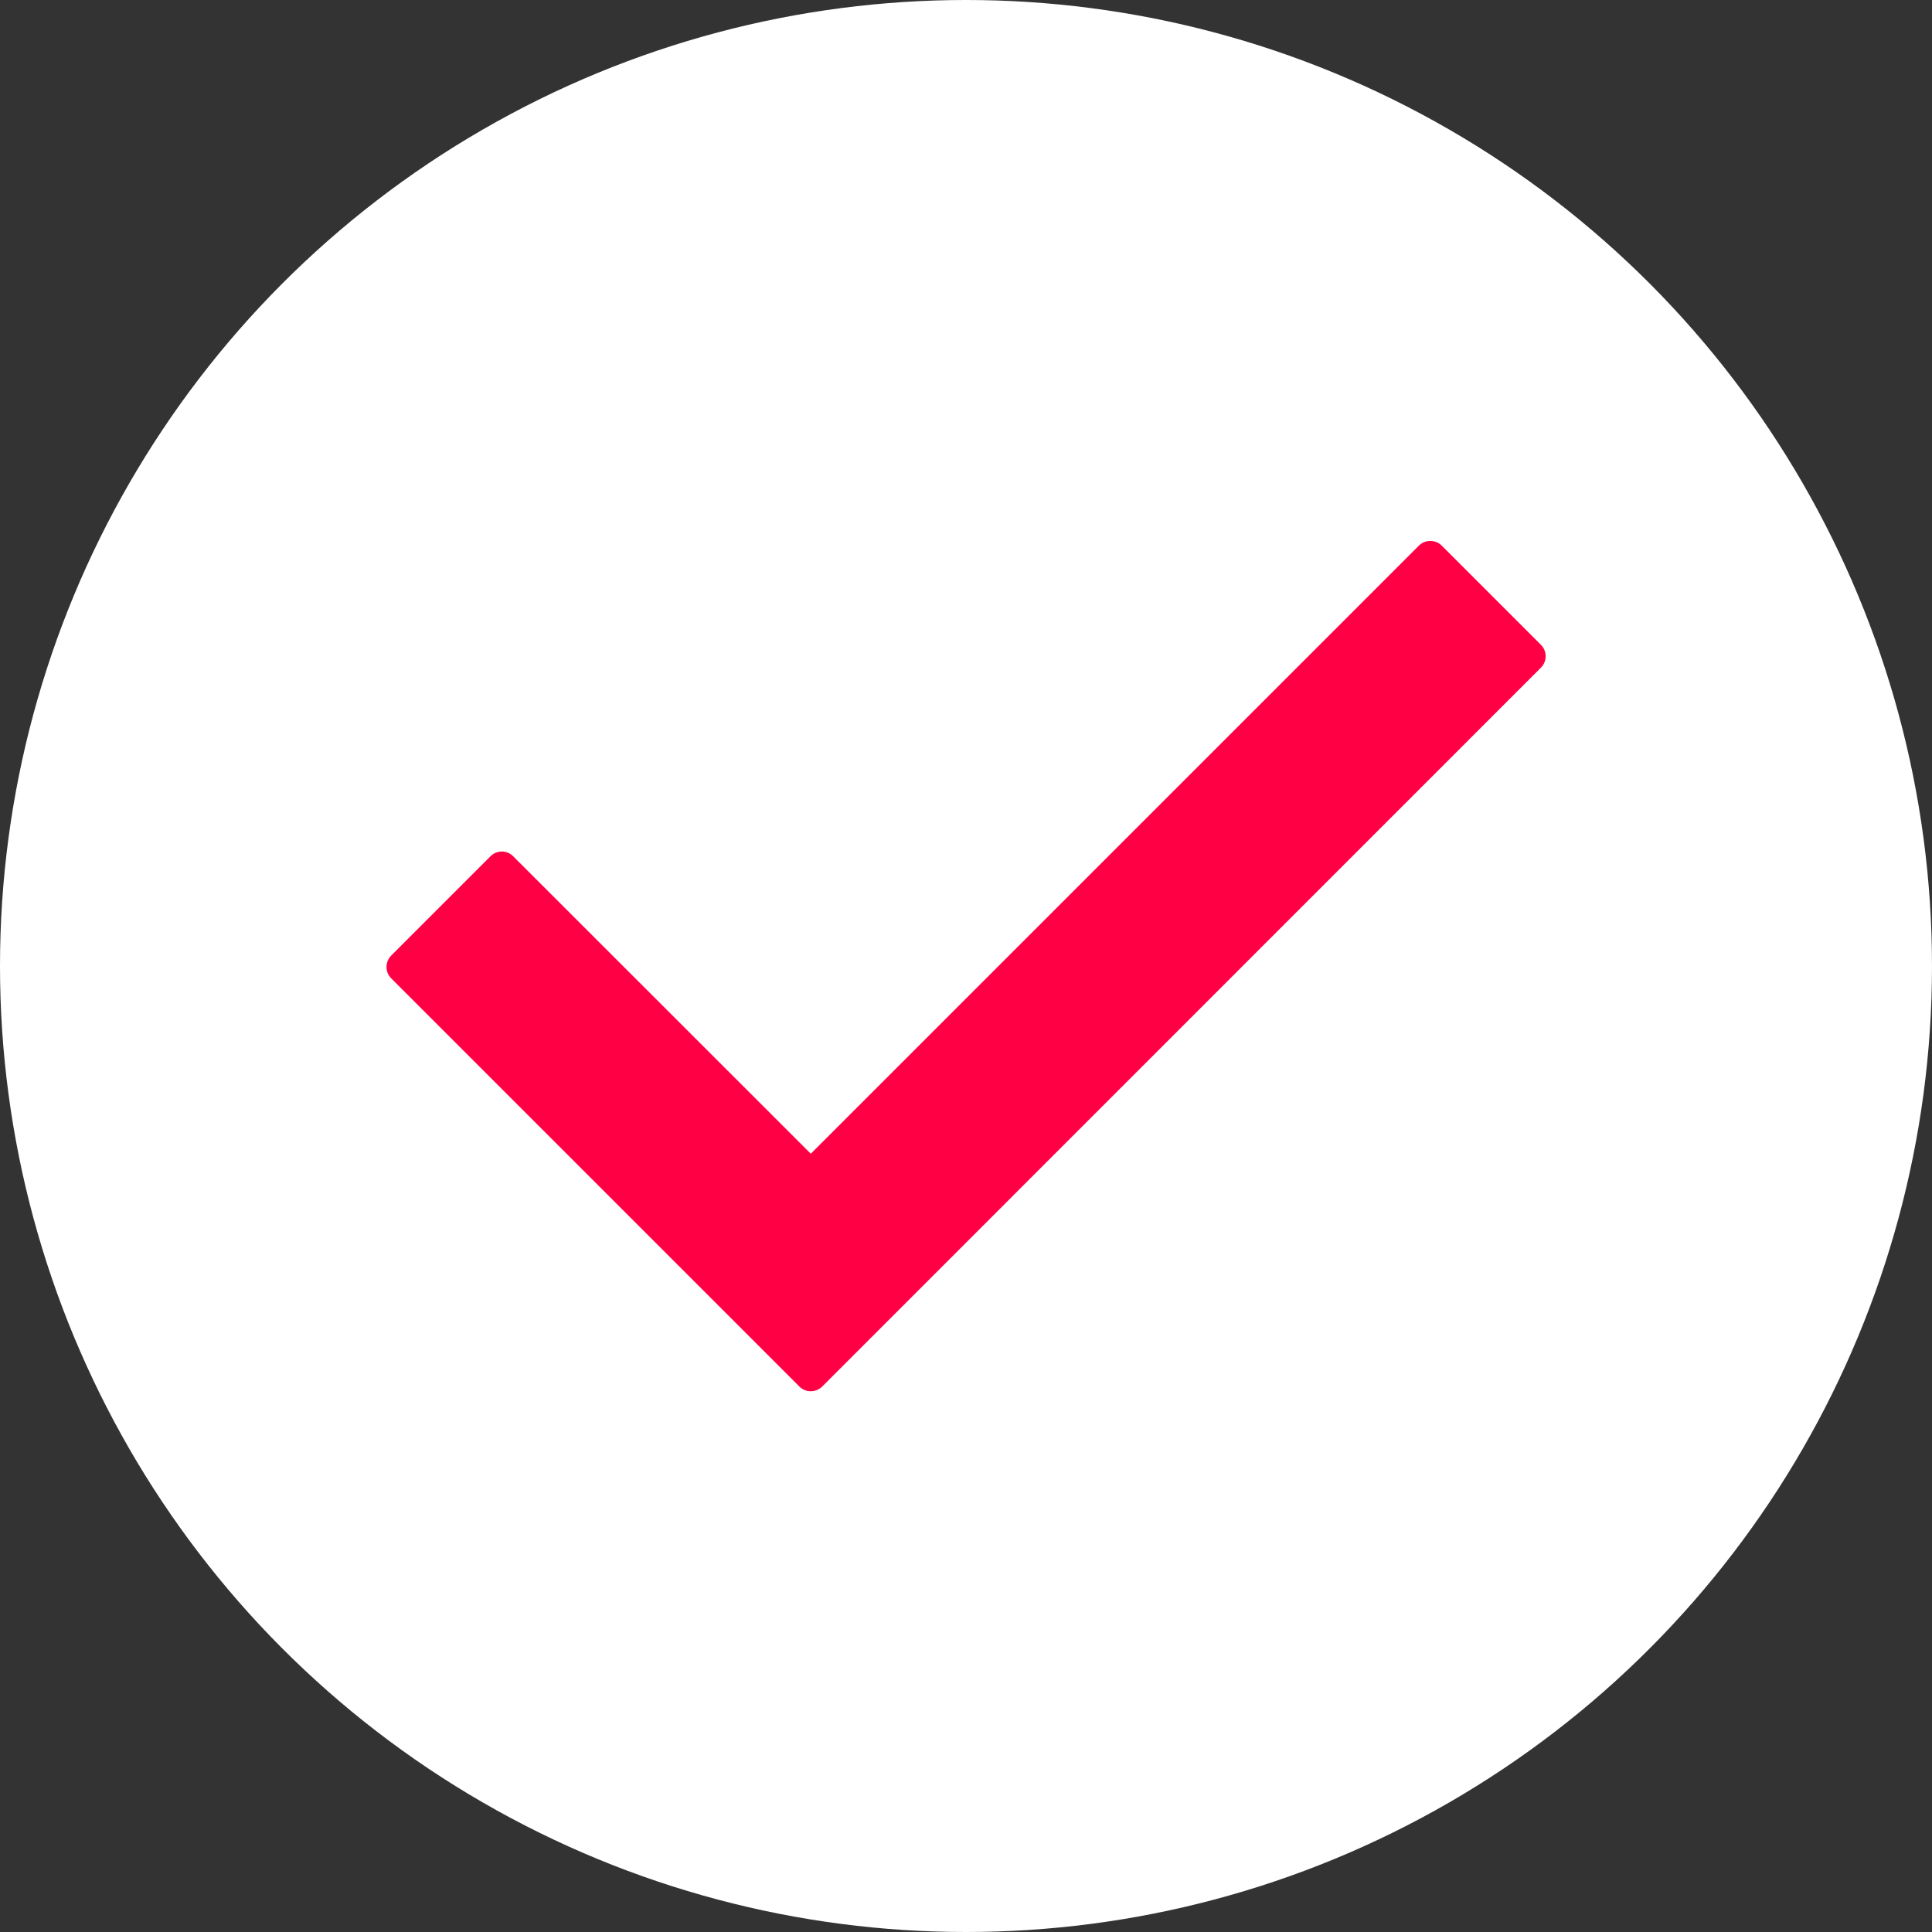
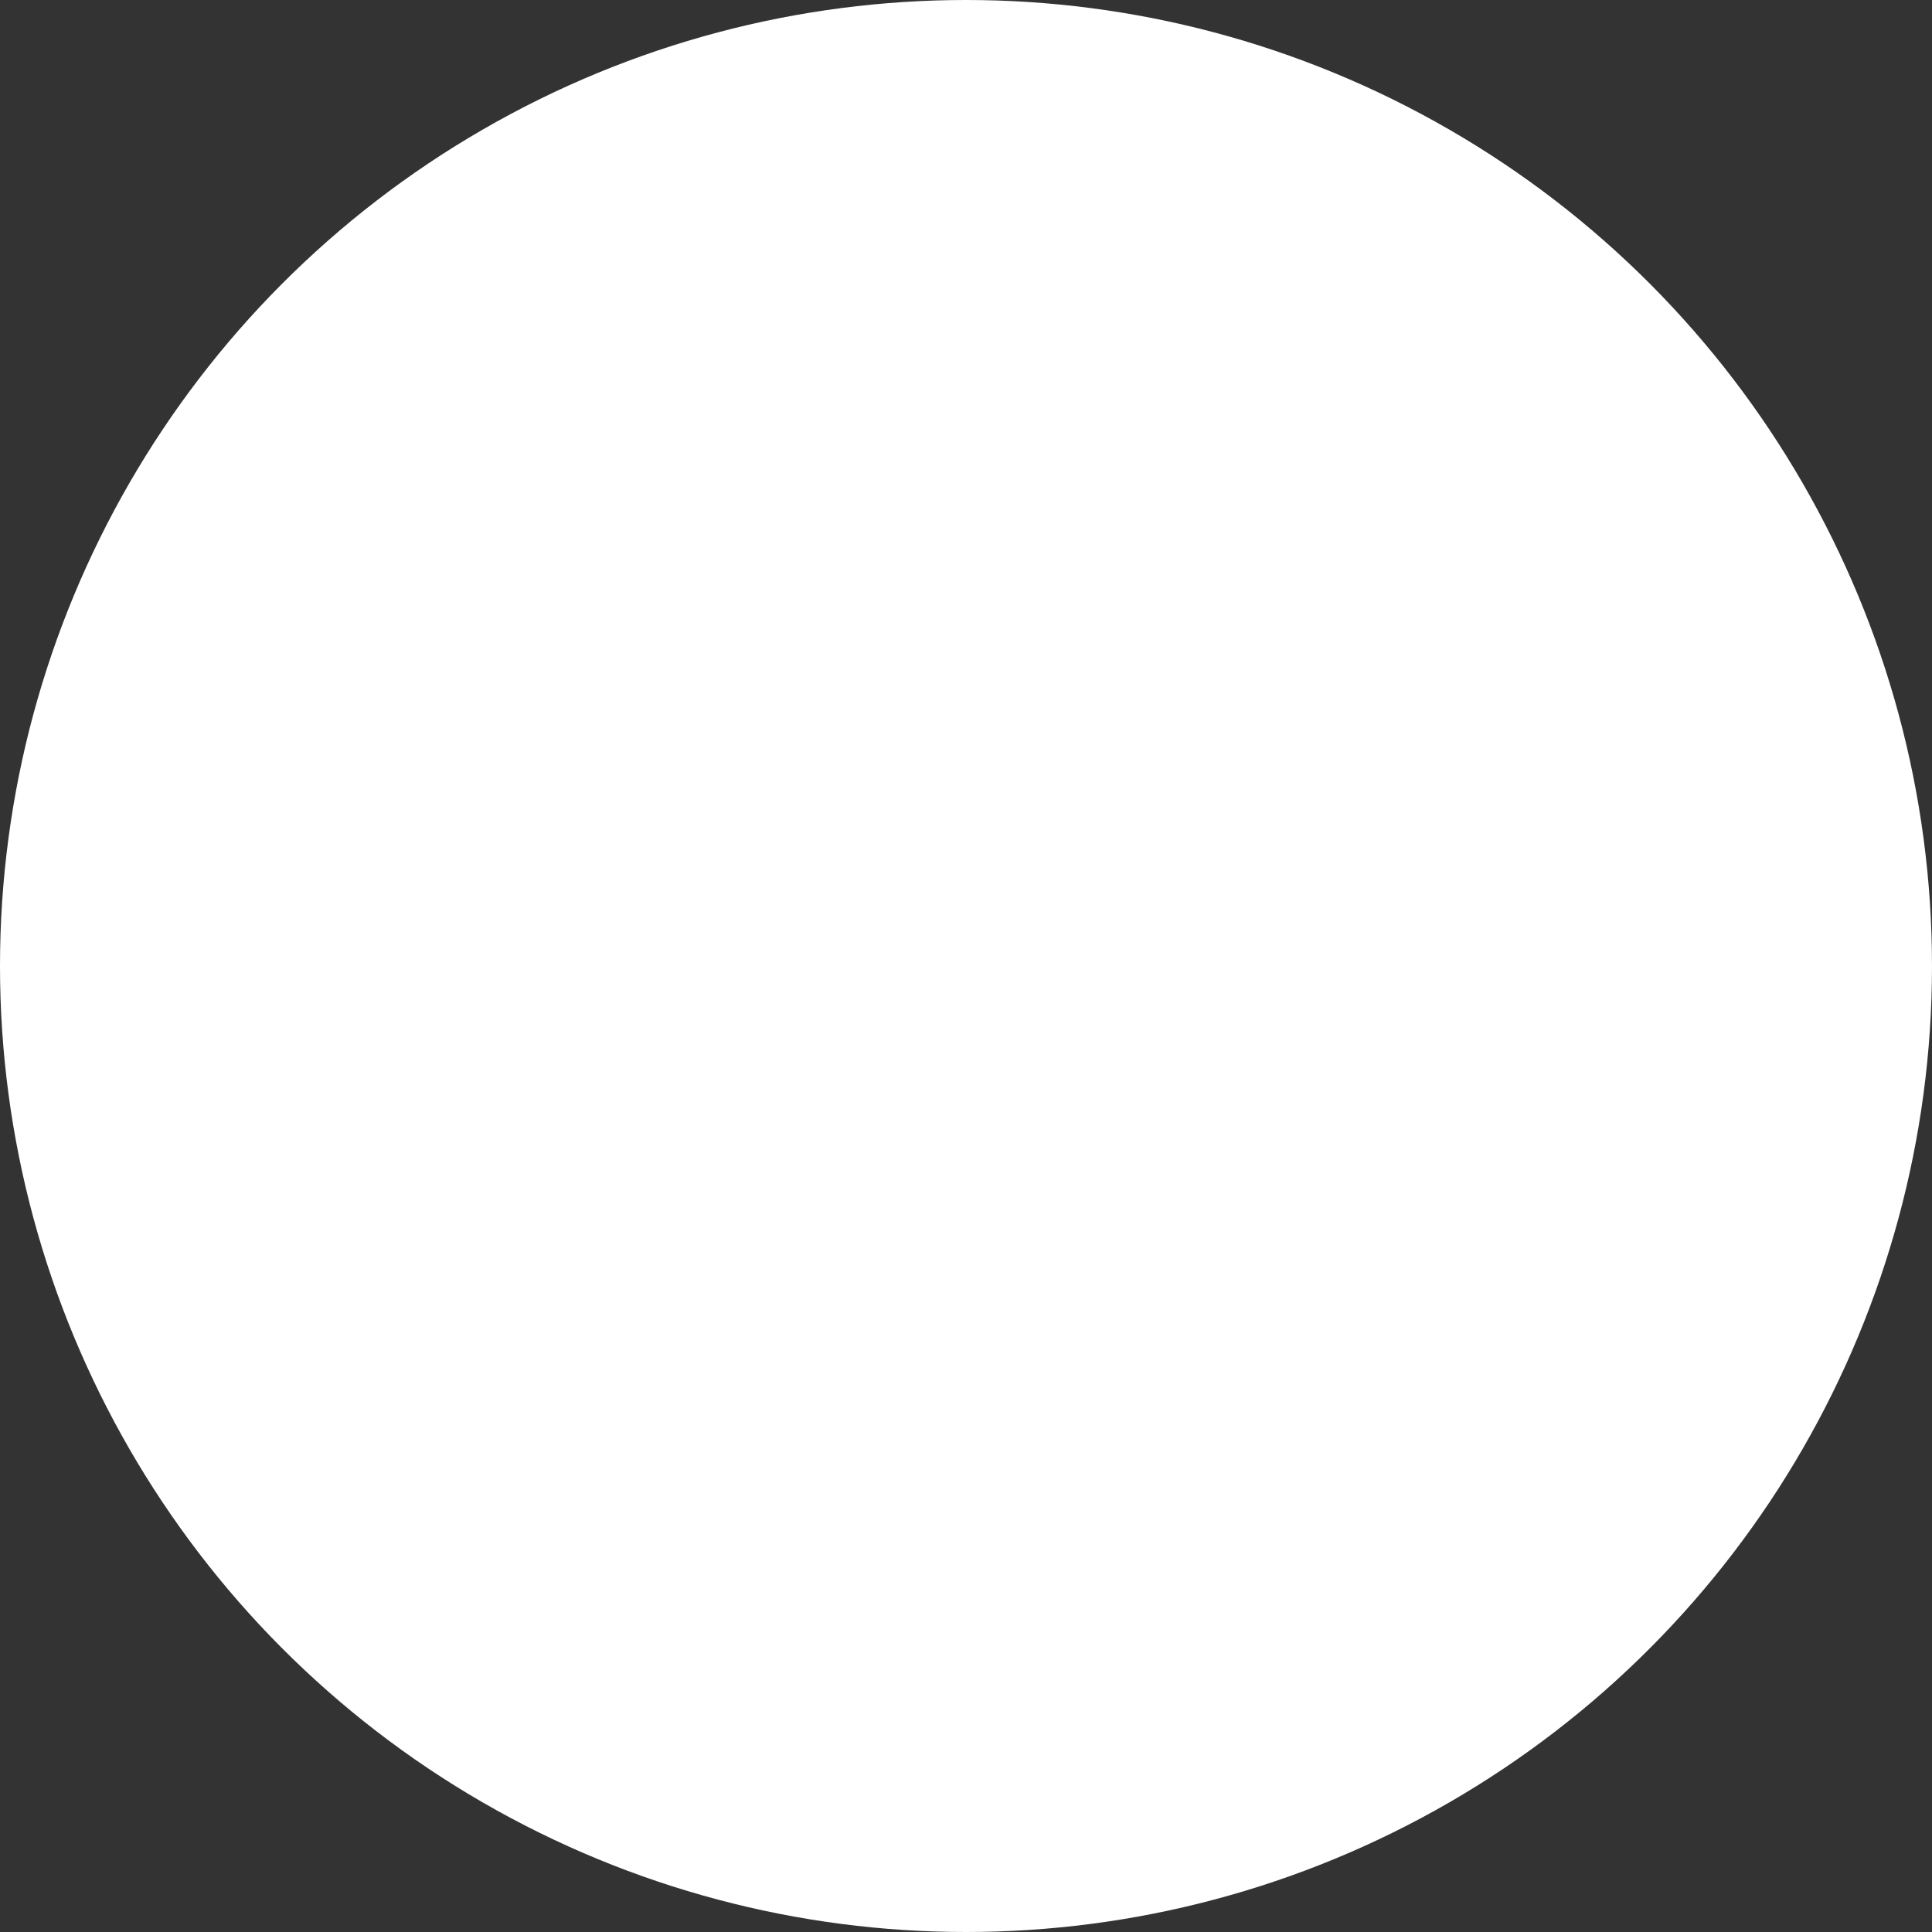
<svg xmlns="http://www.w3.org/2000/svg" width="12" height="12" viewBox="0 0 12 12" fill="none">
  <rect x="0" y="0" width="12" height="12" fill="#333333" stroke="none" />
  <circle cx="6" cy="6" r="6" fill="white" />
-   <path d="M9.571 4.147L5.107 8.612C5.067 8.651 5.004 8.651 4.965 8.612L2.43 6.077C2.391 6.038 2.391 5.974 2.43 5.935L3.046 5.319C3.085 5.279 3.149 5.279 3.188 5.319L5.036 7.166L8.813 3.389C8.852 3.35 8.916 3.35 8.955 3.389L9.571 4.005C9.61 4.044 9.61 4.108 9.571 4.147Z" fill="#FF0044" />
</svg>